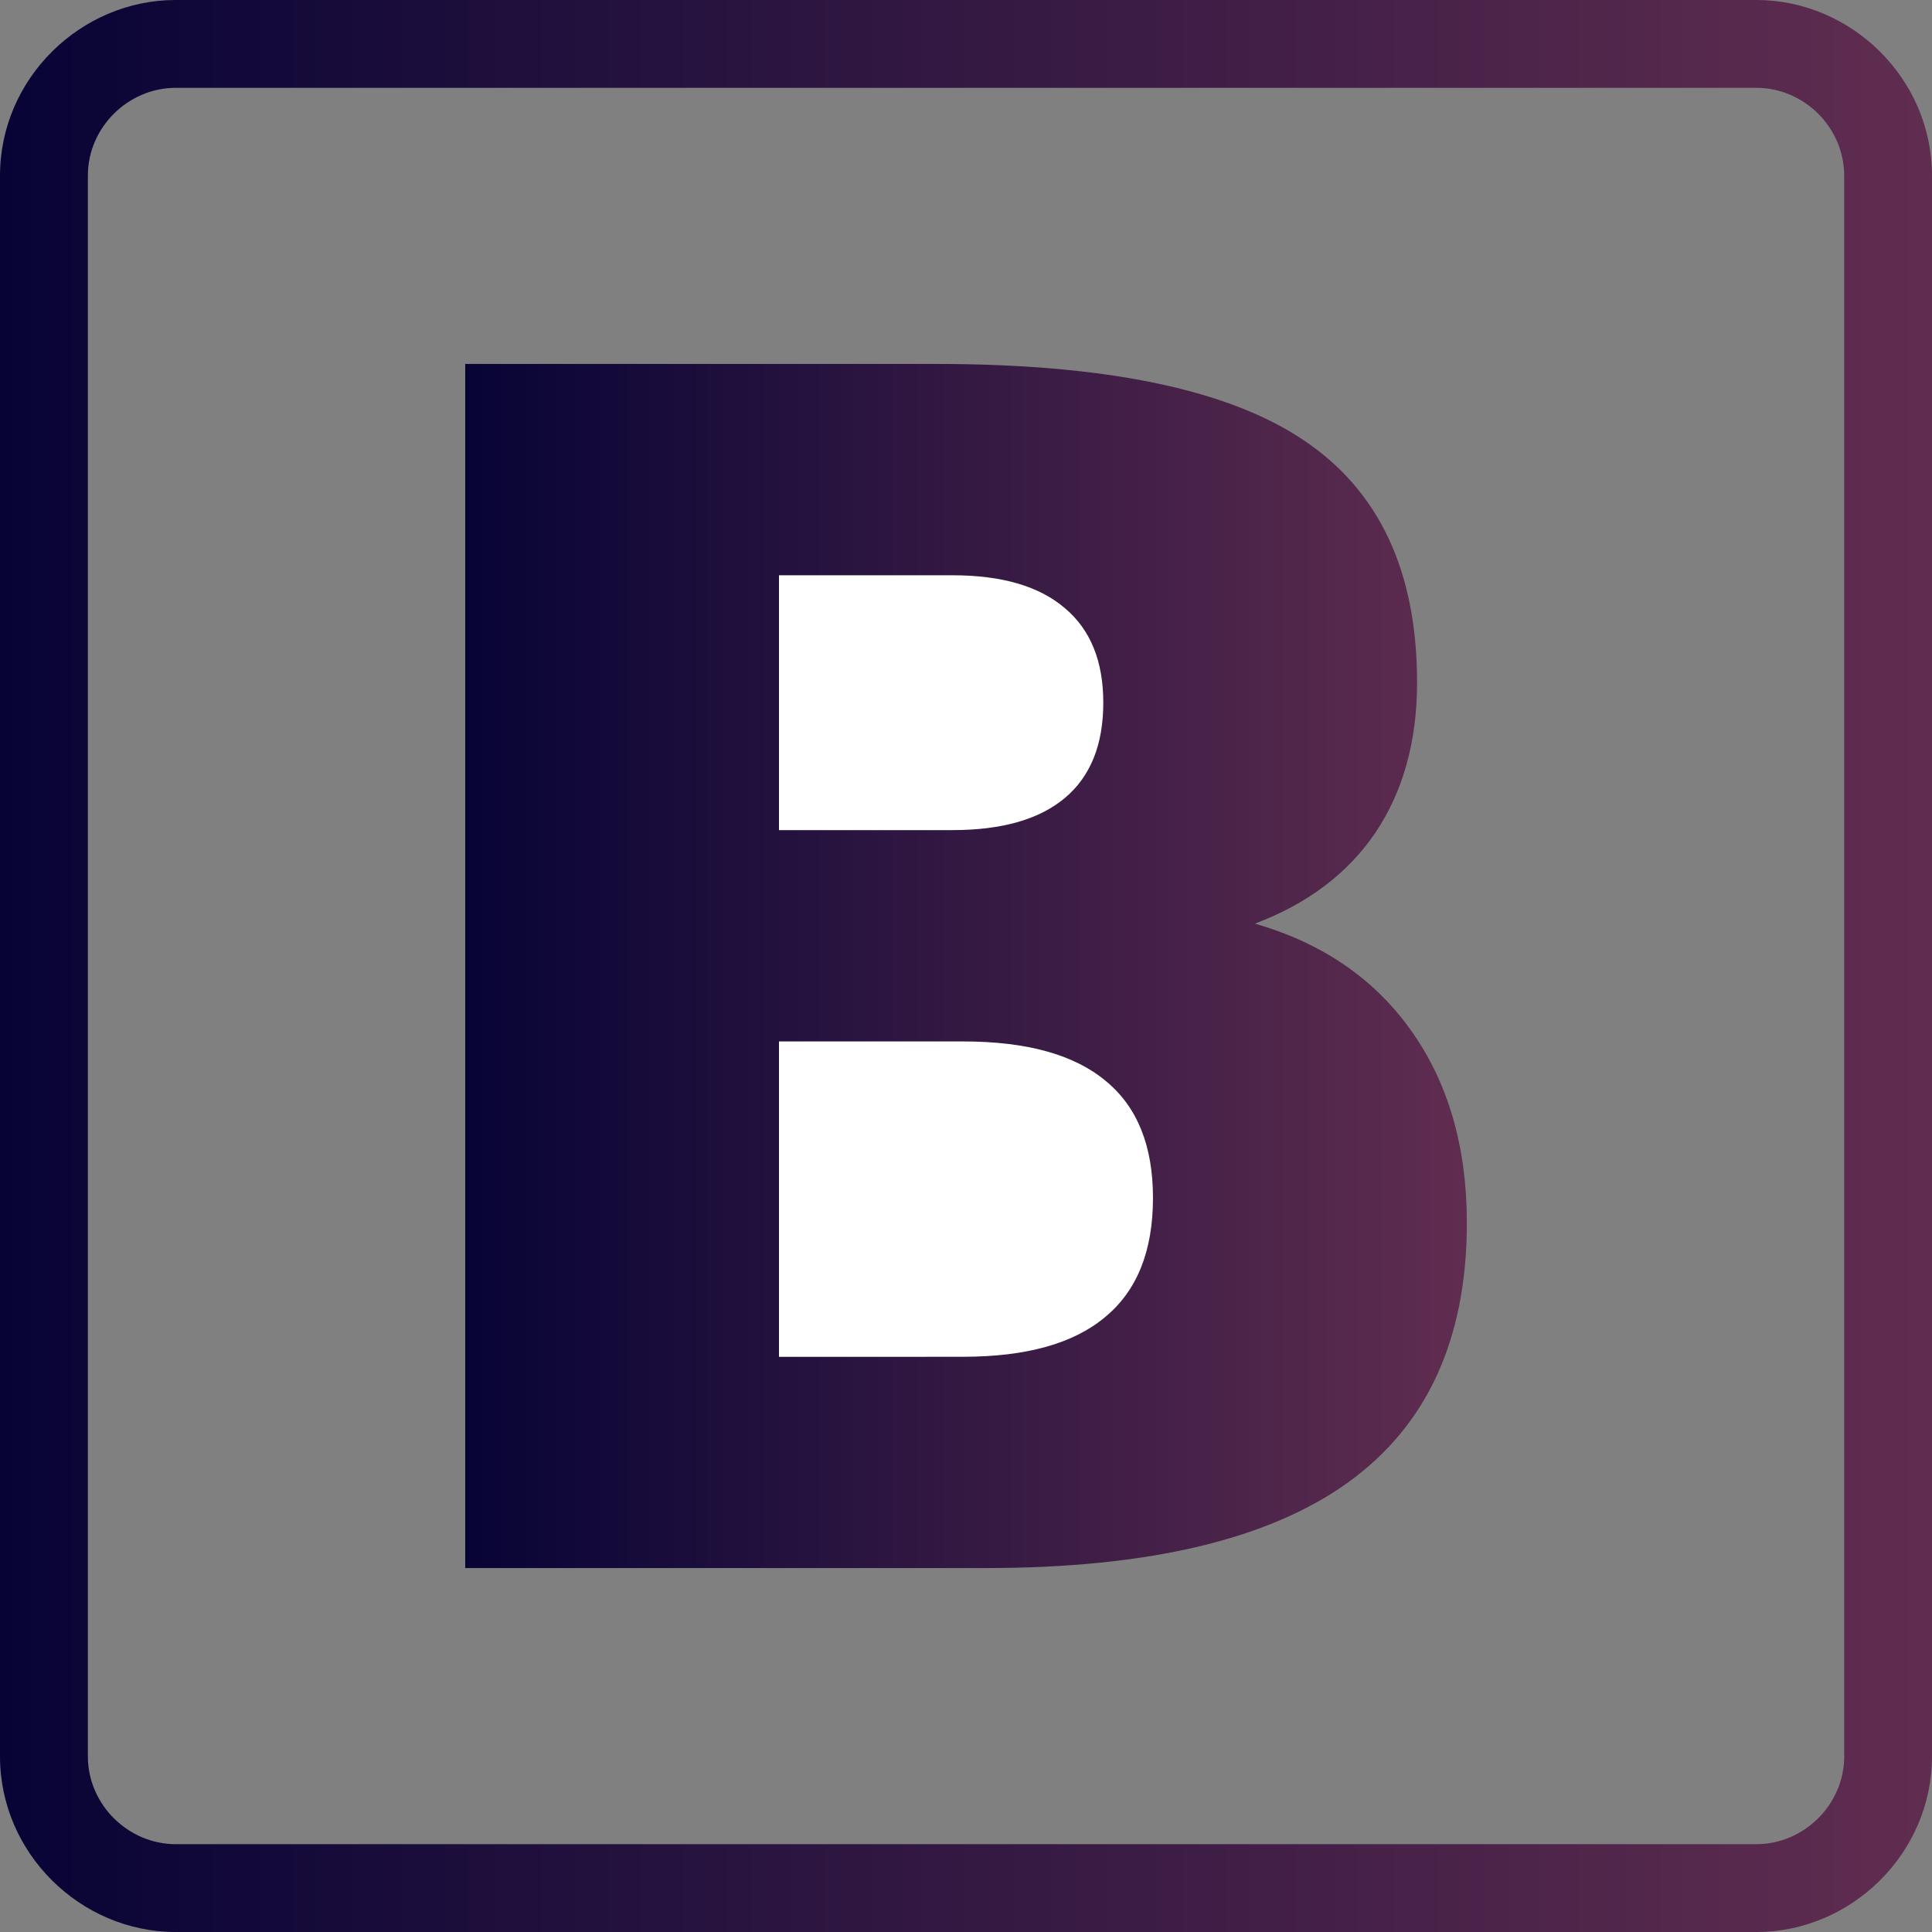
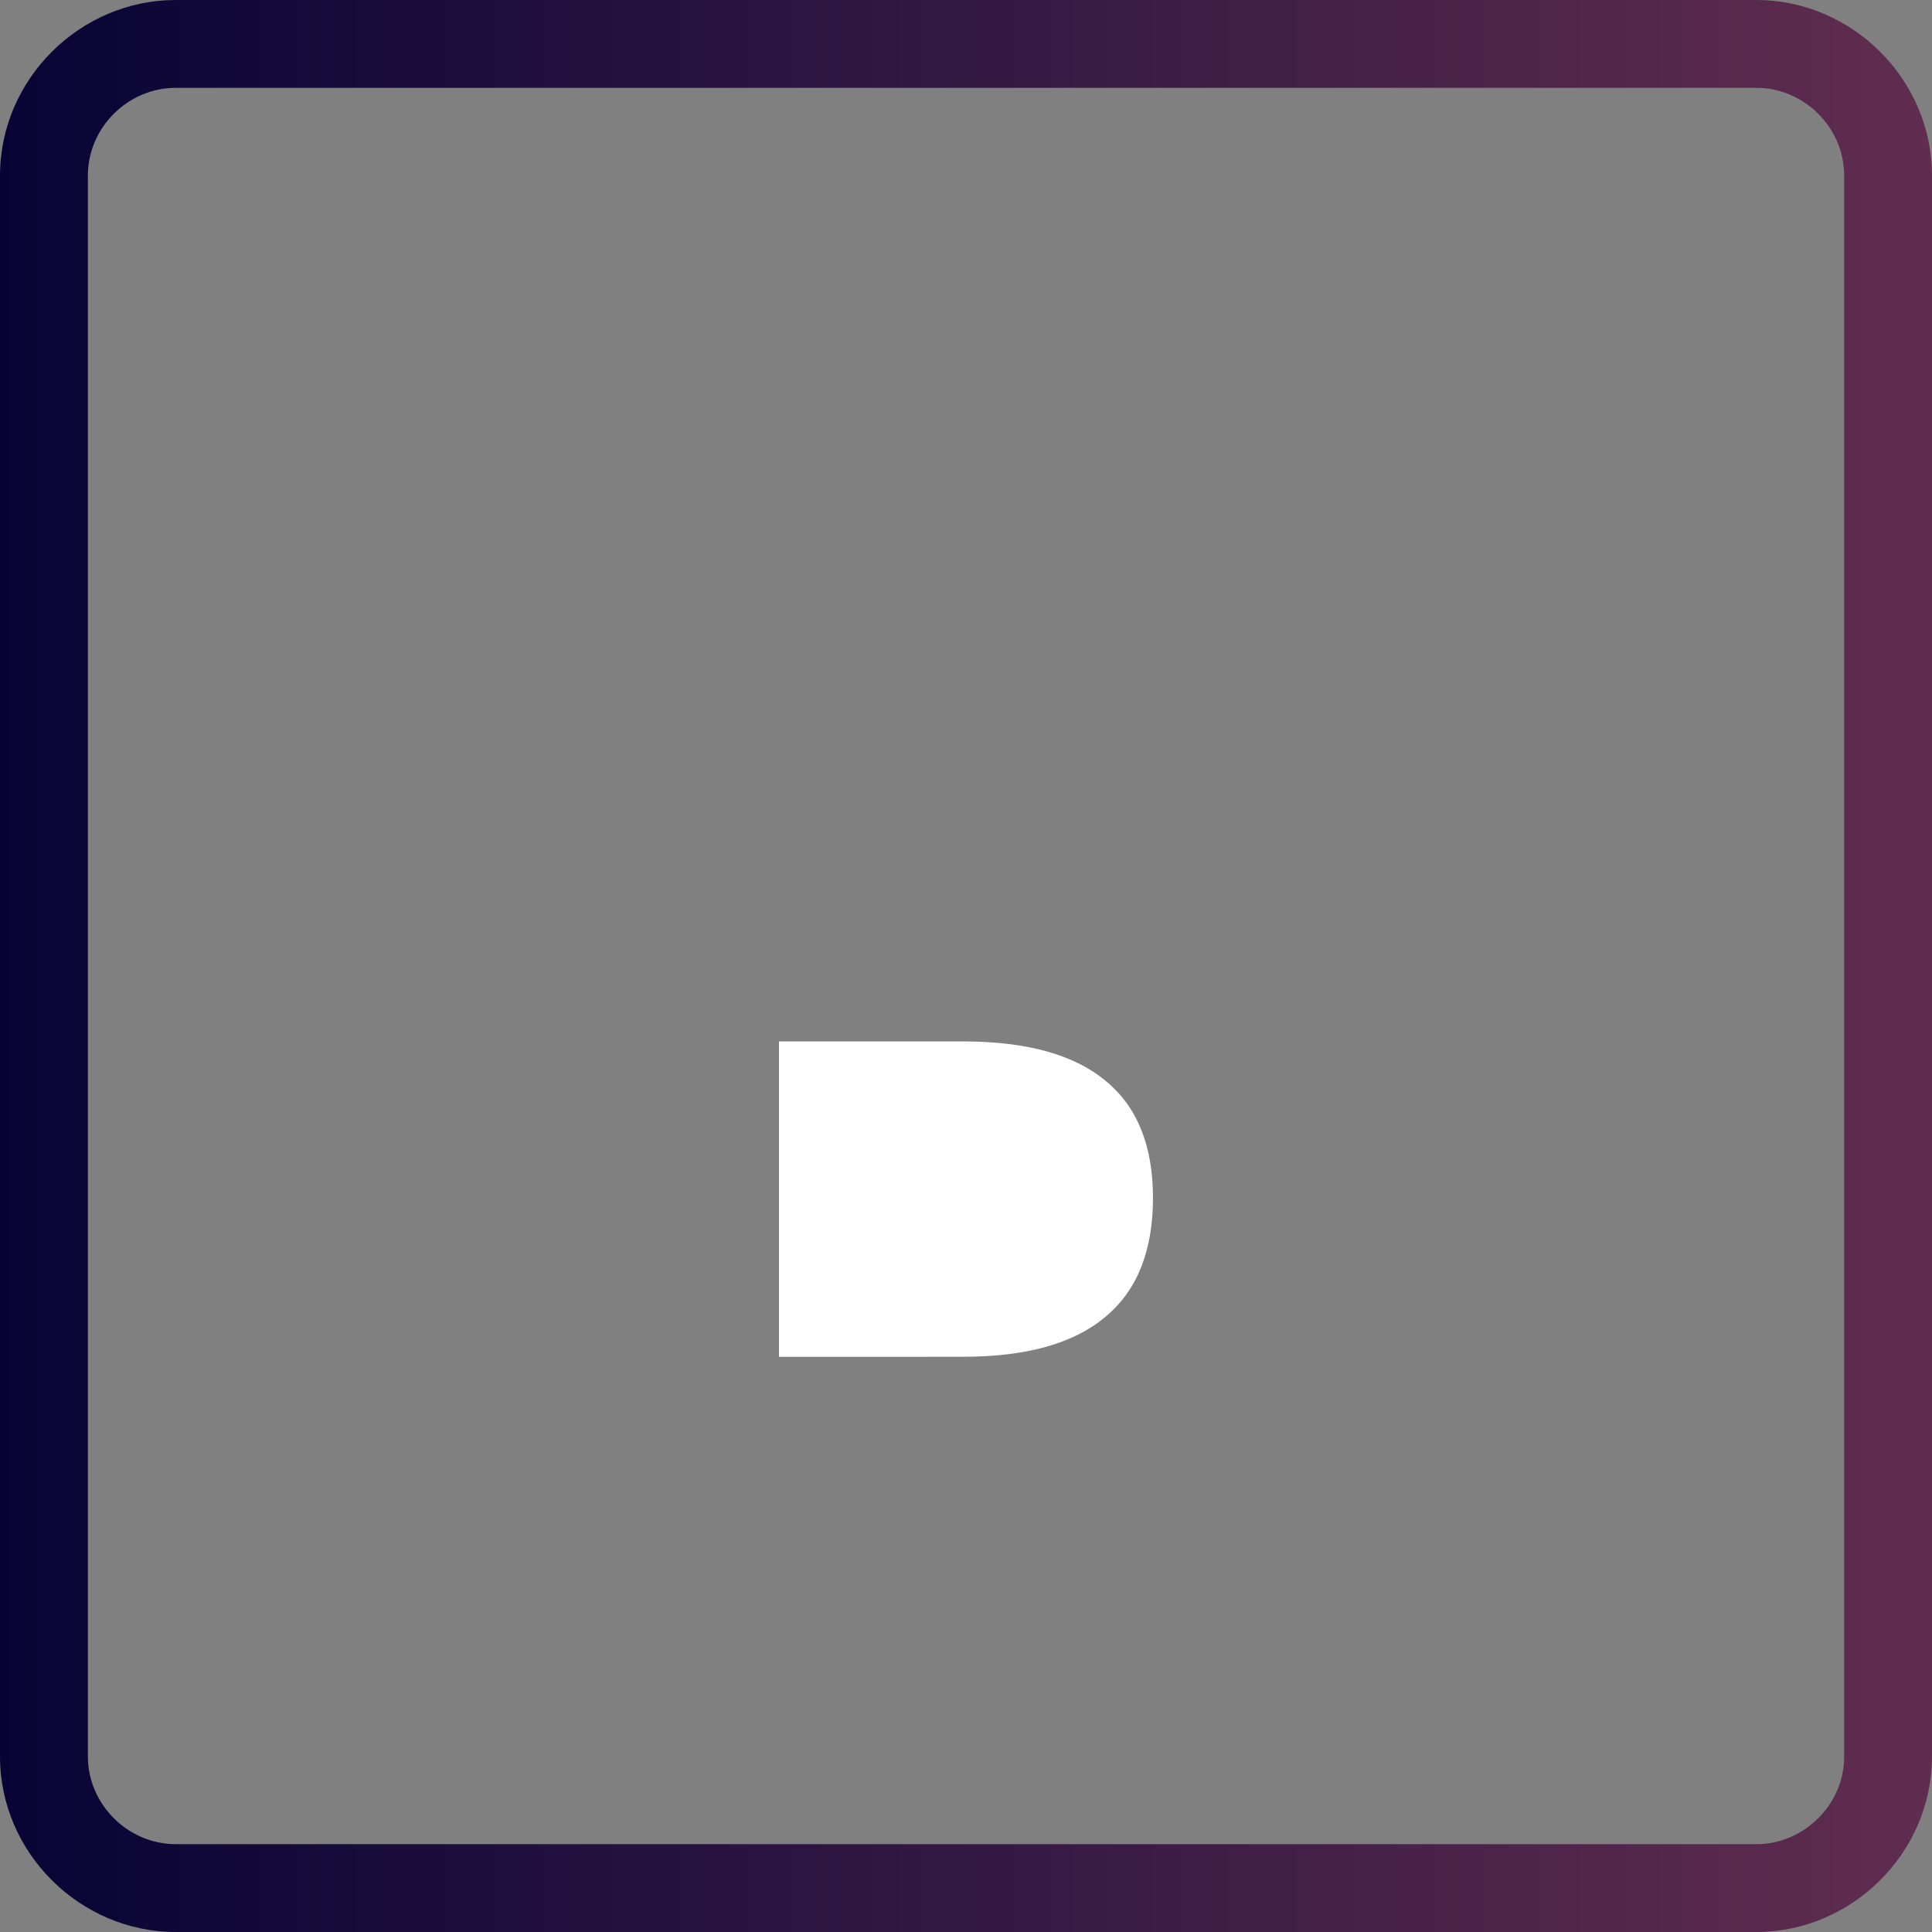
<svg xmlns="http://www.w3.org/2000/svg" version="1.1" id="Bootstrap" x="0px" y="0px" width="50px" height="50px" viewBox="0 0 50 50" enable-background="new 0 0 50 50" xml:space="preserve">
  <rect x="0" y="0" width="50" height="50" fill="#808080" stroke="none" />
  <g>
    <g id="Stop_17_">
      <linearGradient id="SVGID_1_" gradientUnits="userSpaceOnUse" x1="0" y1="25" x2="50" y2="25">
        <stop offset="0" style="stop-color:#070435" />
        <stop offset="1" style="stop-color:#602D50" />
      </linearGradient>
      <path fill="url(#SVGID_1_)" d="M45.455,0H4.546C2.086,0,0,2.035,0,4.546v40.909C0,47.965,2.086,50,4.546,50h40.909    C47.914,50,50,47.965,50,45.455V4.546C50,2.035,47.914,0,45.455,0z M47.728,45.455c0,1.251-1.047,2.272-2.272,2.272H4.546    c-1.225,0-2.272-1.021-2.272-2.272V4.546c0-1.254,1.047-2.273,2.272-2.273h40.909c1.226,0,2.272,1.019,2.272,2.273V45.455z" />
    </g>
  </g>
  <linearGradient id="SVGID_2_" gradientUnits="userSpaceOnUse" x1="12.04" y1="25" x2="37.961" y2="25">
    <stop offset="0" style="stop-color:#070435" />
    <stop offset="1" style="stop-color:#602D50" />
  </linearGradient>
-   <path fill="url(#SVGID_2_)" d="M32.477,23.904c1.744,0.501,3.094,1.427,4.049,2.776c0.957,1.35,1.436,3.005,1.436,4.968  c0,3.005-1.027,5.245-3.08,6.721c-2.053,1.475-5.174,2.212-9.363,2.212H12.04V9.419h12.19c4.374,0,7.538,0.654,9.491,1.962  c1.969,1.308,2.953,3.402,2.953,6.282c0,1.517-0.359,2.812-1.076,3.883C34.881,22.604,33.84,23.39,32.477,23.904" />
-   <path fill="#FFFFFF" d="M24.652,21.483c1.28,0,2.25-0.278,2.911-0.835s0.99-1.378,0.99-2.463c0-1.071-0.33-1.886-0.99-2.442  c-0.66-0.57-1.631-0.855-2.911-0.855H20.16v6.596H24.652" />
  <path fill="#FFFFFF" d="M24.926,35.113c1.63,0,2.855-0.341,3.669-1.023c0.83-0.682,1.244-1.711,1.244-3.089  c0-1.35-0.408-2.358-1.223-3.026c-0.816-0.683-2.047-1.023-3.691-1.023H20.16v8.162H24.926" />
</svg>